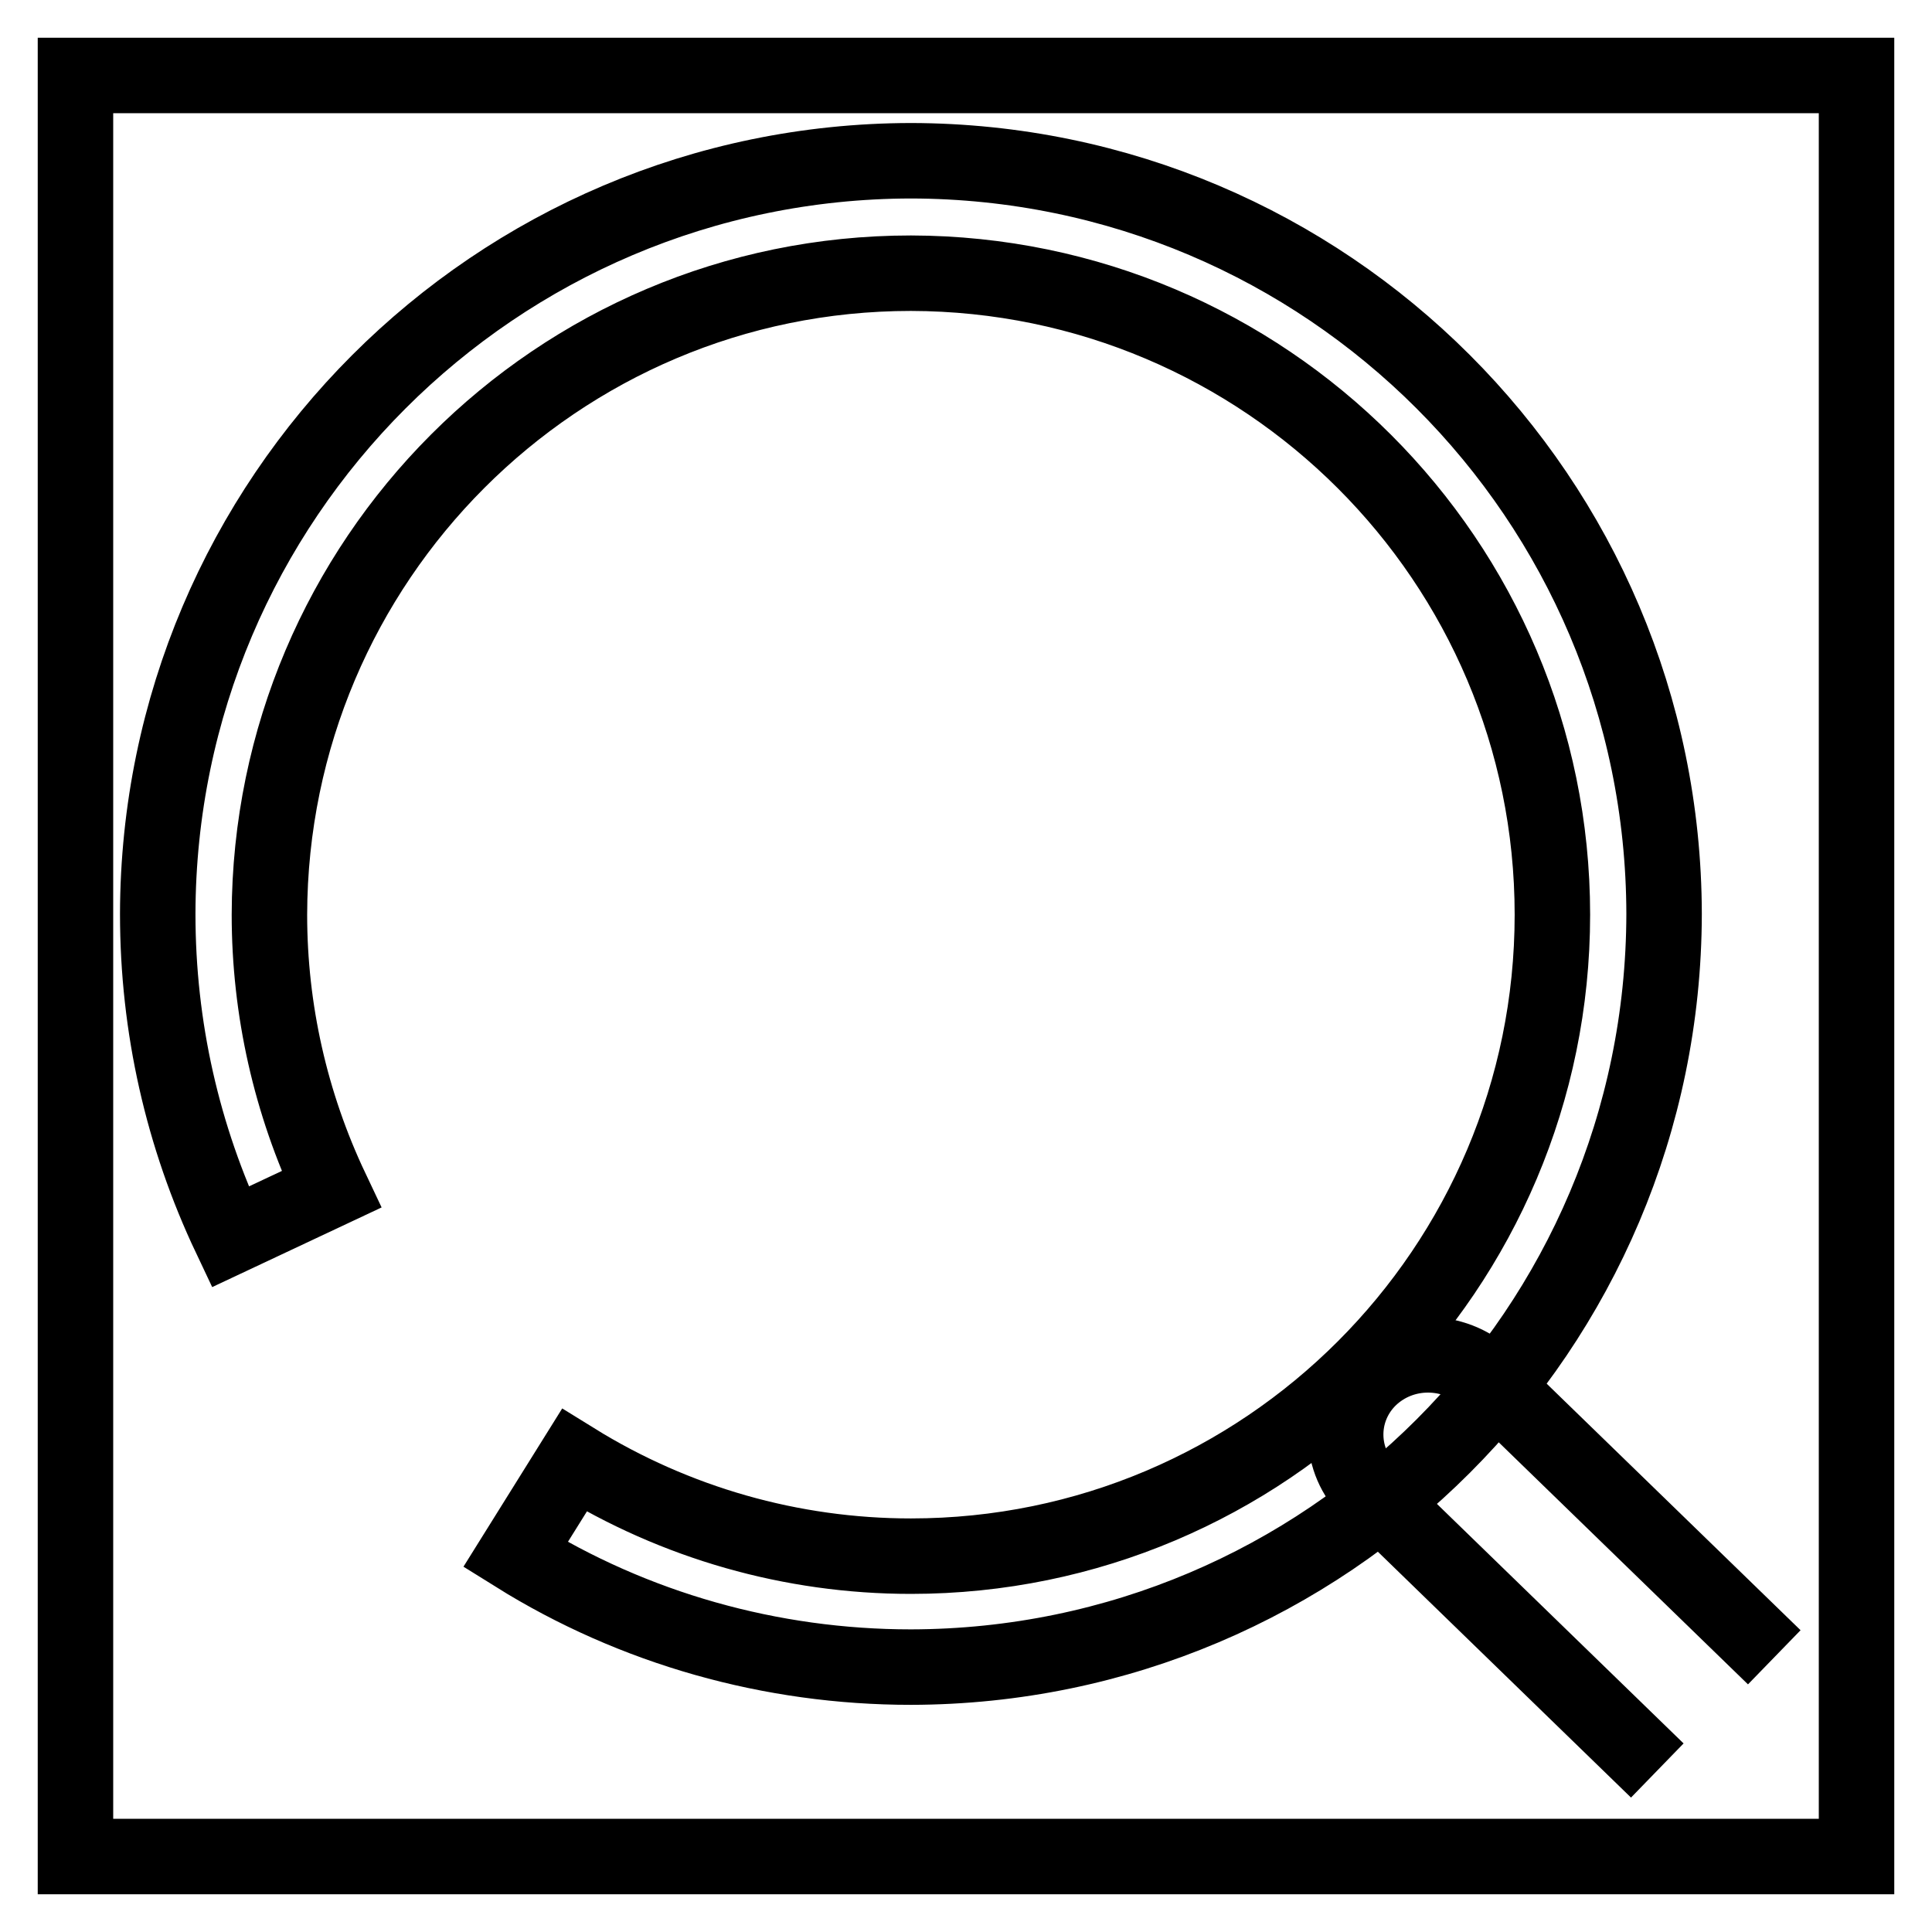
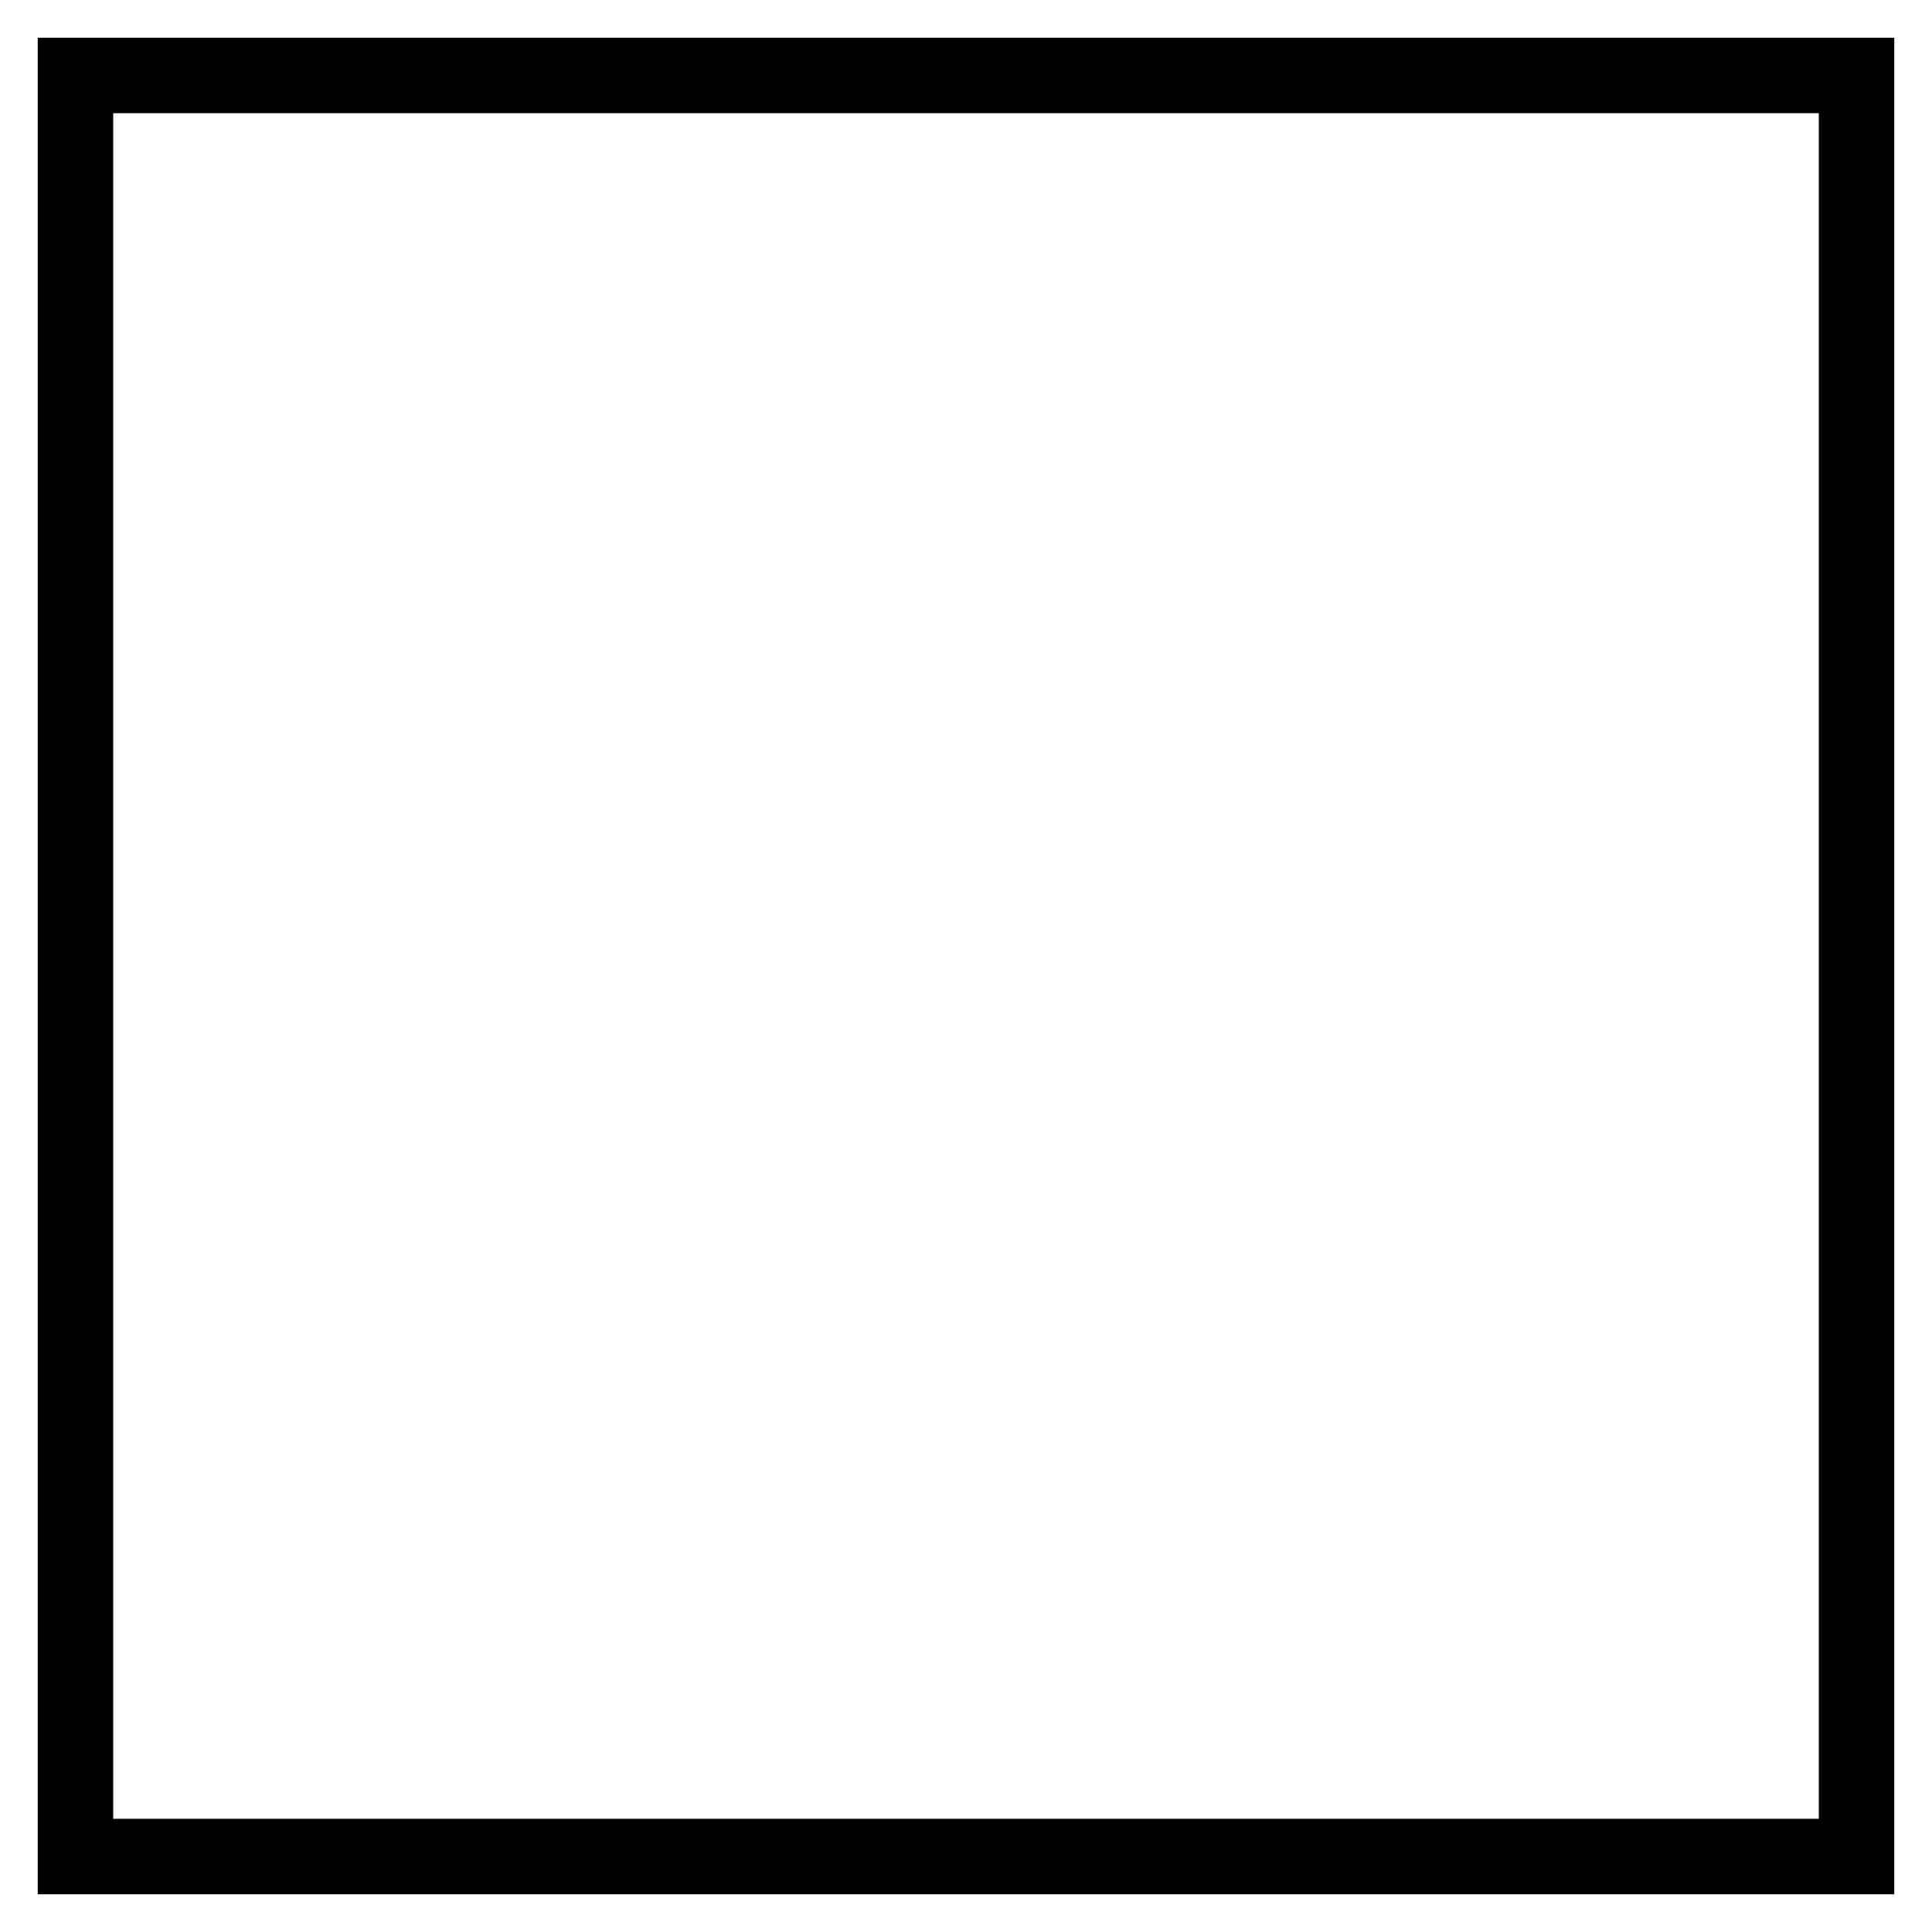
<svg xmlns="http://www.w3.org/2000/svg" version="1.1" x="0px" y="0px" viewBox="0 0 256 256" enable-background="new 0 0 256 256" xml:space="preserve">
  <g>
    <path stroke-width="10" fill-opacity="0" stroke="#000000" d="M10,10h236v236H10V10z" />
-     <path stroke-width="10" fill-opacity="0" stroke="#000000" d="M219.6,234.6l-38.1-37c-4.1-4-4.3-10.5-0.3-14.7c0.1-0.1,0.2-0.2,0.3-0.3c4.3-4.1,11.1-4.1,15.5,0l38.1,37" />
-     <path stroke-width="10" fill-opacity="0" stroke="#000000" d="M43.9,157.6c-5.4-11.4-8.2-23.8-8.2-36.4c0.1-46.9,38.1-85,85-85c46.9,0.1,85,38.1,85,85 c0,46.9-38.1,85-85,85c-15.8,0-31.2-4.4-44.6-12.7L68.3,206c15.7,9.8,33.9,14.9,52.4,14.9c55.1-0.1,99.7-44.7,99.8-99.8 c-0.1-55.1-44.7-99.7-99.8-99.8C65.6,21.4,21,66.1,20.9,121.1c0,15,3.3,29.5,9.6,42.8L43.9,157.6z" />
  </g>
</svg>